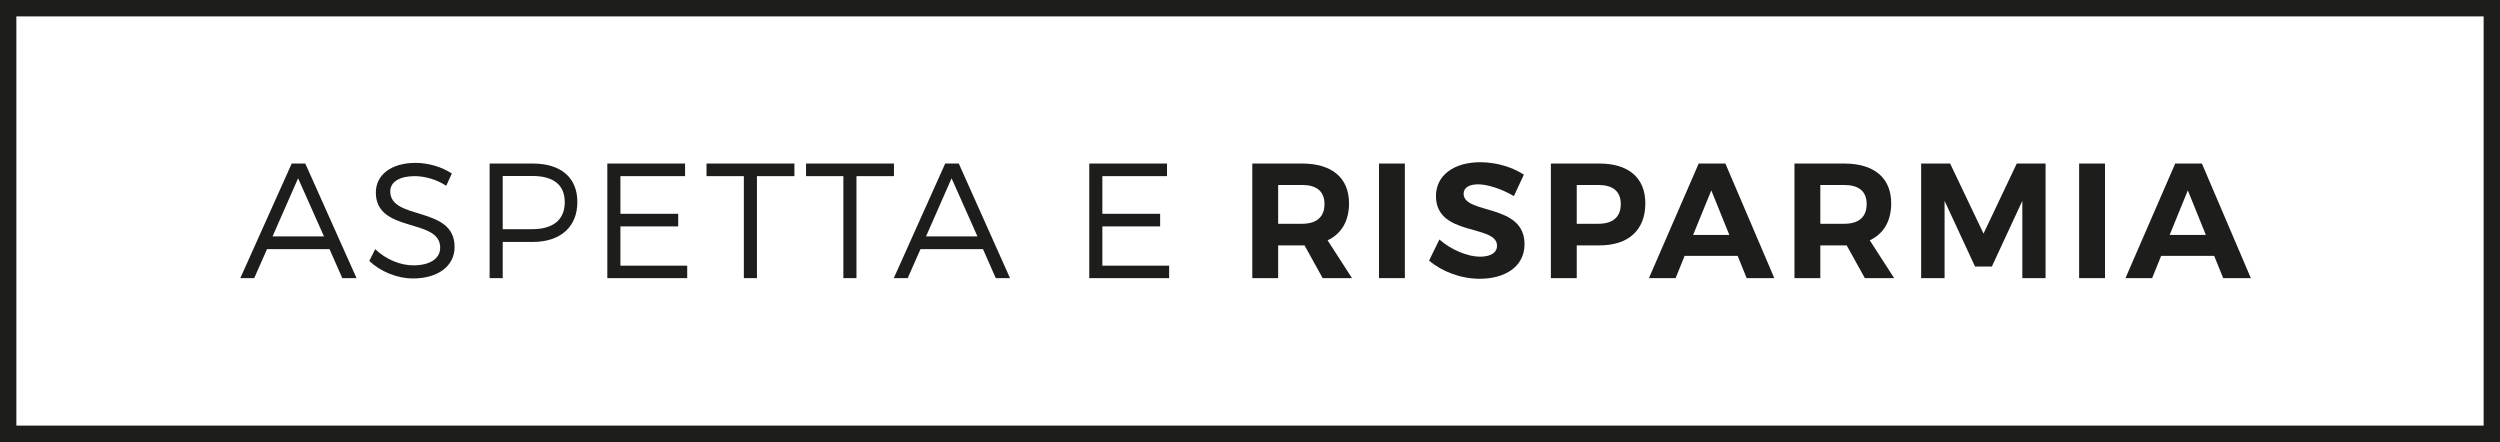
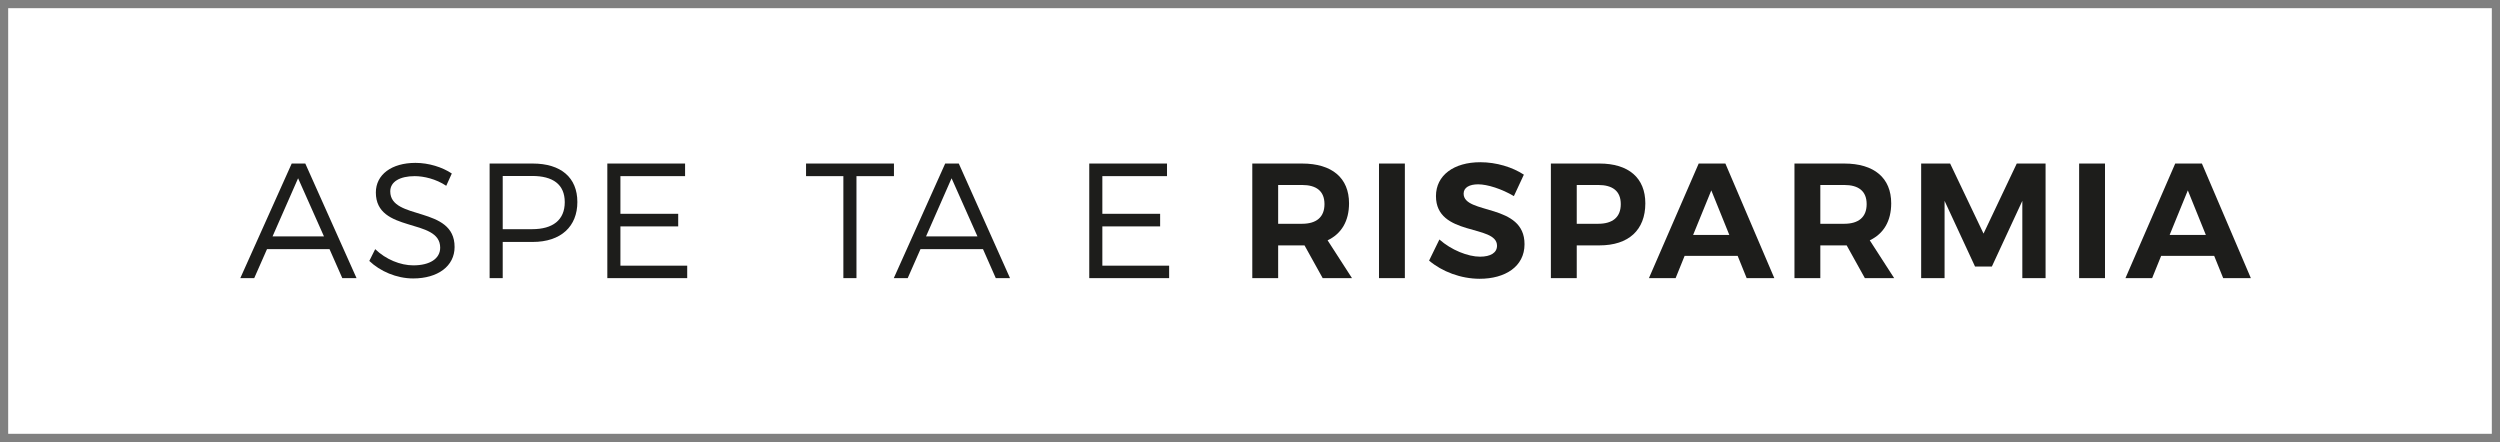
<svg xmlns="http://www.w3.org/2000/svg" id="Livello_1" data-name="Livello 1" viewBox="0 0 152.72 27">
  <rect x="0" y="0" width="152.72" height="27" fill="#808080" stroke="none" />
  <defs>
    <style>
      .cls-1 {
        fill: #1d1d1b;
      }

      .cls-2 {
        fill: #fff;
      }

      .cls-3 {
        fill: none;
        stroke: #1d1d1b;
        stroke-miterlimit: 10;
      }
    </style>
  </defs>
  <rect id="Sfondo" class="cls-2" x=".5" y=".5" width="151.72" height="26" />
-   <rect id="Rettangolo_nero" data-name="Rettangolo nero" class="cls-3" x=".5" y=".5" width="151.72" height="26" />
  <g>
    <path class="cls-1" d="M17.82,9.99h.83l3.13,7h-.87l-.78-1.77h-3.82l-.78,1.77h-.85l3.14-7ZM19.79,14.44l-1.58-3.55-1.56,3.55h3.14Z" />
    <path class="cls-1" d="M22.92,15.22c.65.63,1.54.99,2.33.99,1.01,0,1.64-.41,1.64-1.08,0-1.84-3.93-.86-3.93-3.37,0-1.1.97-1.81,2.42-1.81.81,0,1.64.26,2.22.65l-.34.75c-.63-.42-1.37-.59-1.93-.59-.9,0-1.49.34-1.49.93,0,1.8,3.94.86,3.93,3.4,0,1.17-1.03,1.92-2.53,1.92-1.02,0-2.02-.44-2.68-1.07l.36-.72Z" />
    <path class="cls-1" d="M29.91,9.99h2.63c1.73,0,2.73.86,2.73,2.35s-1,2.44-2.73,2.44h-1.83v2.21h-.8v-7ZM32.51,14c1.26,0,1.99-.56,1.99-1.65s-.73-1.6-1.99-1.6h-1.8v3.25h1.8Z" />
    <path class="cls-1" d="M37.1,9.99h4.75v.77h-3.95v2.3h3.53v.77h-3.53v2.4h4.08v.76h-4.88v-7Z" />
-     <path class="cls-1" d="M43.16,9.99h5.37v.77h-2.29v6.23h-.8v-6.23h-2.28v-.77Z" />
    <path class="cls-1" d="M49.24,9.99h5.37v.77h-2.29v6.23h-.8v-6.23h-2.28v-.77Z" />
    <path class="cls-1" d="M57.74,9.99h.83l3.13,7h-.87l-.78-1.77h-3.82l-.78,1.77h-.85l3.14-7ZM59.71,14.44l-1.58-3.55-1.56,3.55h3.14Z" />
    <path class="cls-1" d="M66.54,9.99h4.75v.77h-3.95v2.3h3.53v.77h-3.53v2.4h4.08v.76h-4.88v-7Z" />
    <path class="cls-1" d="M76.5,9.99h3.04c1.83,0,2.87.88,2.87,2.43,0,1.08-.46,1.86-1.31,2.26l1.49,2.31h-1.79l-1.11-2h-1.61v2h-1.58v-7ZM79.54,13.67c.87,0,1.37-.4,1.37-1.2s-.5-1.17-1.37-1.17h-1.46v2.37h1.46Z" />
-     <path class="cls-1" d="M84.24,9.99h1.58v7h-1.58v-7Z" />
+     <path class="cls-1" d="M84.24,9.99h1.58v7h-1.58v-7" />
    <path class="cls-1" d="M87.93,14.63c.72.64,1.74,1.05,2.48,1.05.65,0,1.04-.24,1.04-.67,0-1.32-3.73-.55-3.73-3.03,0-1.27,1.09-2.07,2.71-2.07.98,0,1.96.3,2.66.76l-.61,1.31c-.74-.44-1.62-.72-2.18-.72-.53,0-.89.19-.89.57,0,1.29,3.73.57,3.72,3.09,0,1.37-1.19,2.11-2.74,2.11-1.15,0-2.3-.44-3.09-1.11l.63-1.29Z" />
    <path class="cls-1" d="M94.74,9.99h2.97c1.78,0,2.8.88,2.8,2.43,0,1.63-1.02,2.57-2.8,2.57h-1.39v2h-1.58v-7ZM97.63,13.67c.88,0,1.38-.4,1.38-1.2s-.5-1.17-1.38-1.17h-1.31v2.37h1.31Z" />
    <path class="cls-1" d="M103.77,9.99h1.63l2.99,7h-1.69l-.55-1.36h-3.24l-.55,1.36h-1.63l3.04-7ZM105.64,14.35l-1.1-2.72-1.11,2.72h2.21Z" />
    <path class="cls-1" d="M109.62,9.99h3.04c1.83,0,2.87.88,2.87,2.43,0,1.08-.46,1.86-1.31,2.26l1.49,2.31h-1.79l-1.11-2h-1.61v2h-1.58v-7ZM112.66,13.67c.87,0,1.37-.4,1.37-1.2s-.5-1.17-1.37-1.17h-1.46v2.37h1.46Z" />
    <path class="cls-1" d="M117.36,9.99h1.77l2.04,4.28,2.03-4.28h1.76v7h-1.42v-4.72l-1.86,4.01h-1.03l-1.86-4.01v4.72h-1.43v-7Z" />
    <path class="cls-1" d="M127.01,9.99h1.58v7h-1.58v-7Z" />
    <path class="cls-1" d="M132.88,9.99h1.63l2.99,7h-1.69l-.55-1.36h-3.24l-.55,1.36h-1.63l3.04-7ZM134.75,14.35l-1.1-2.72-1.11,2.72h2.21Z" />
  </g>
</svg>